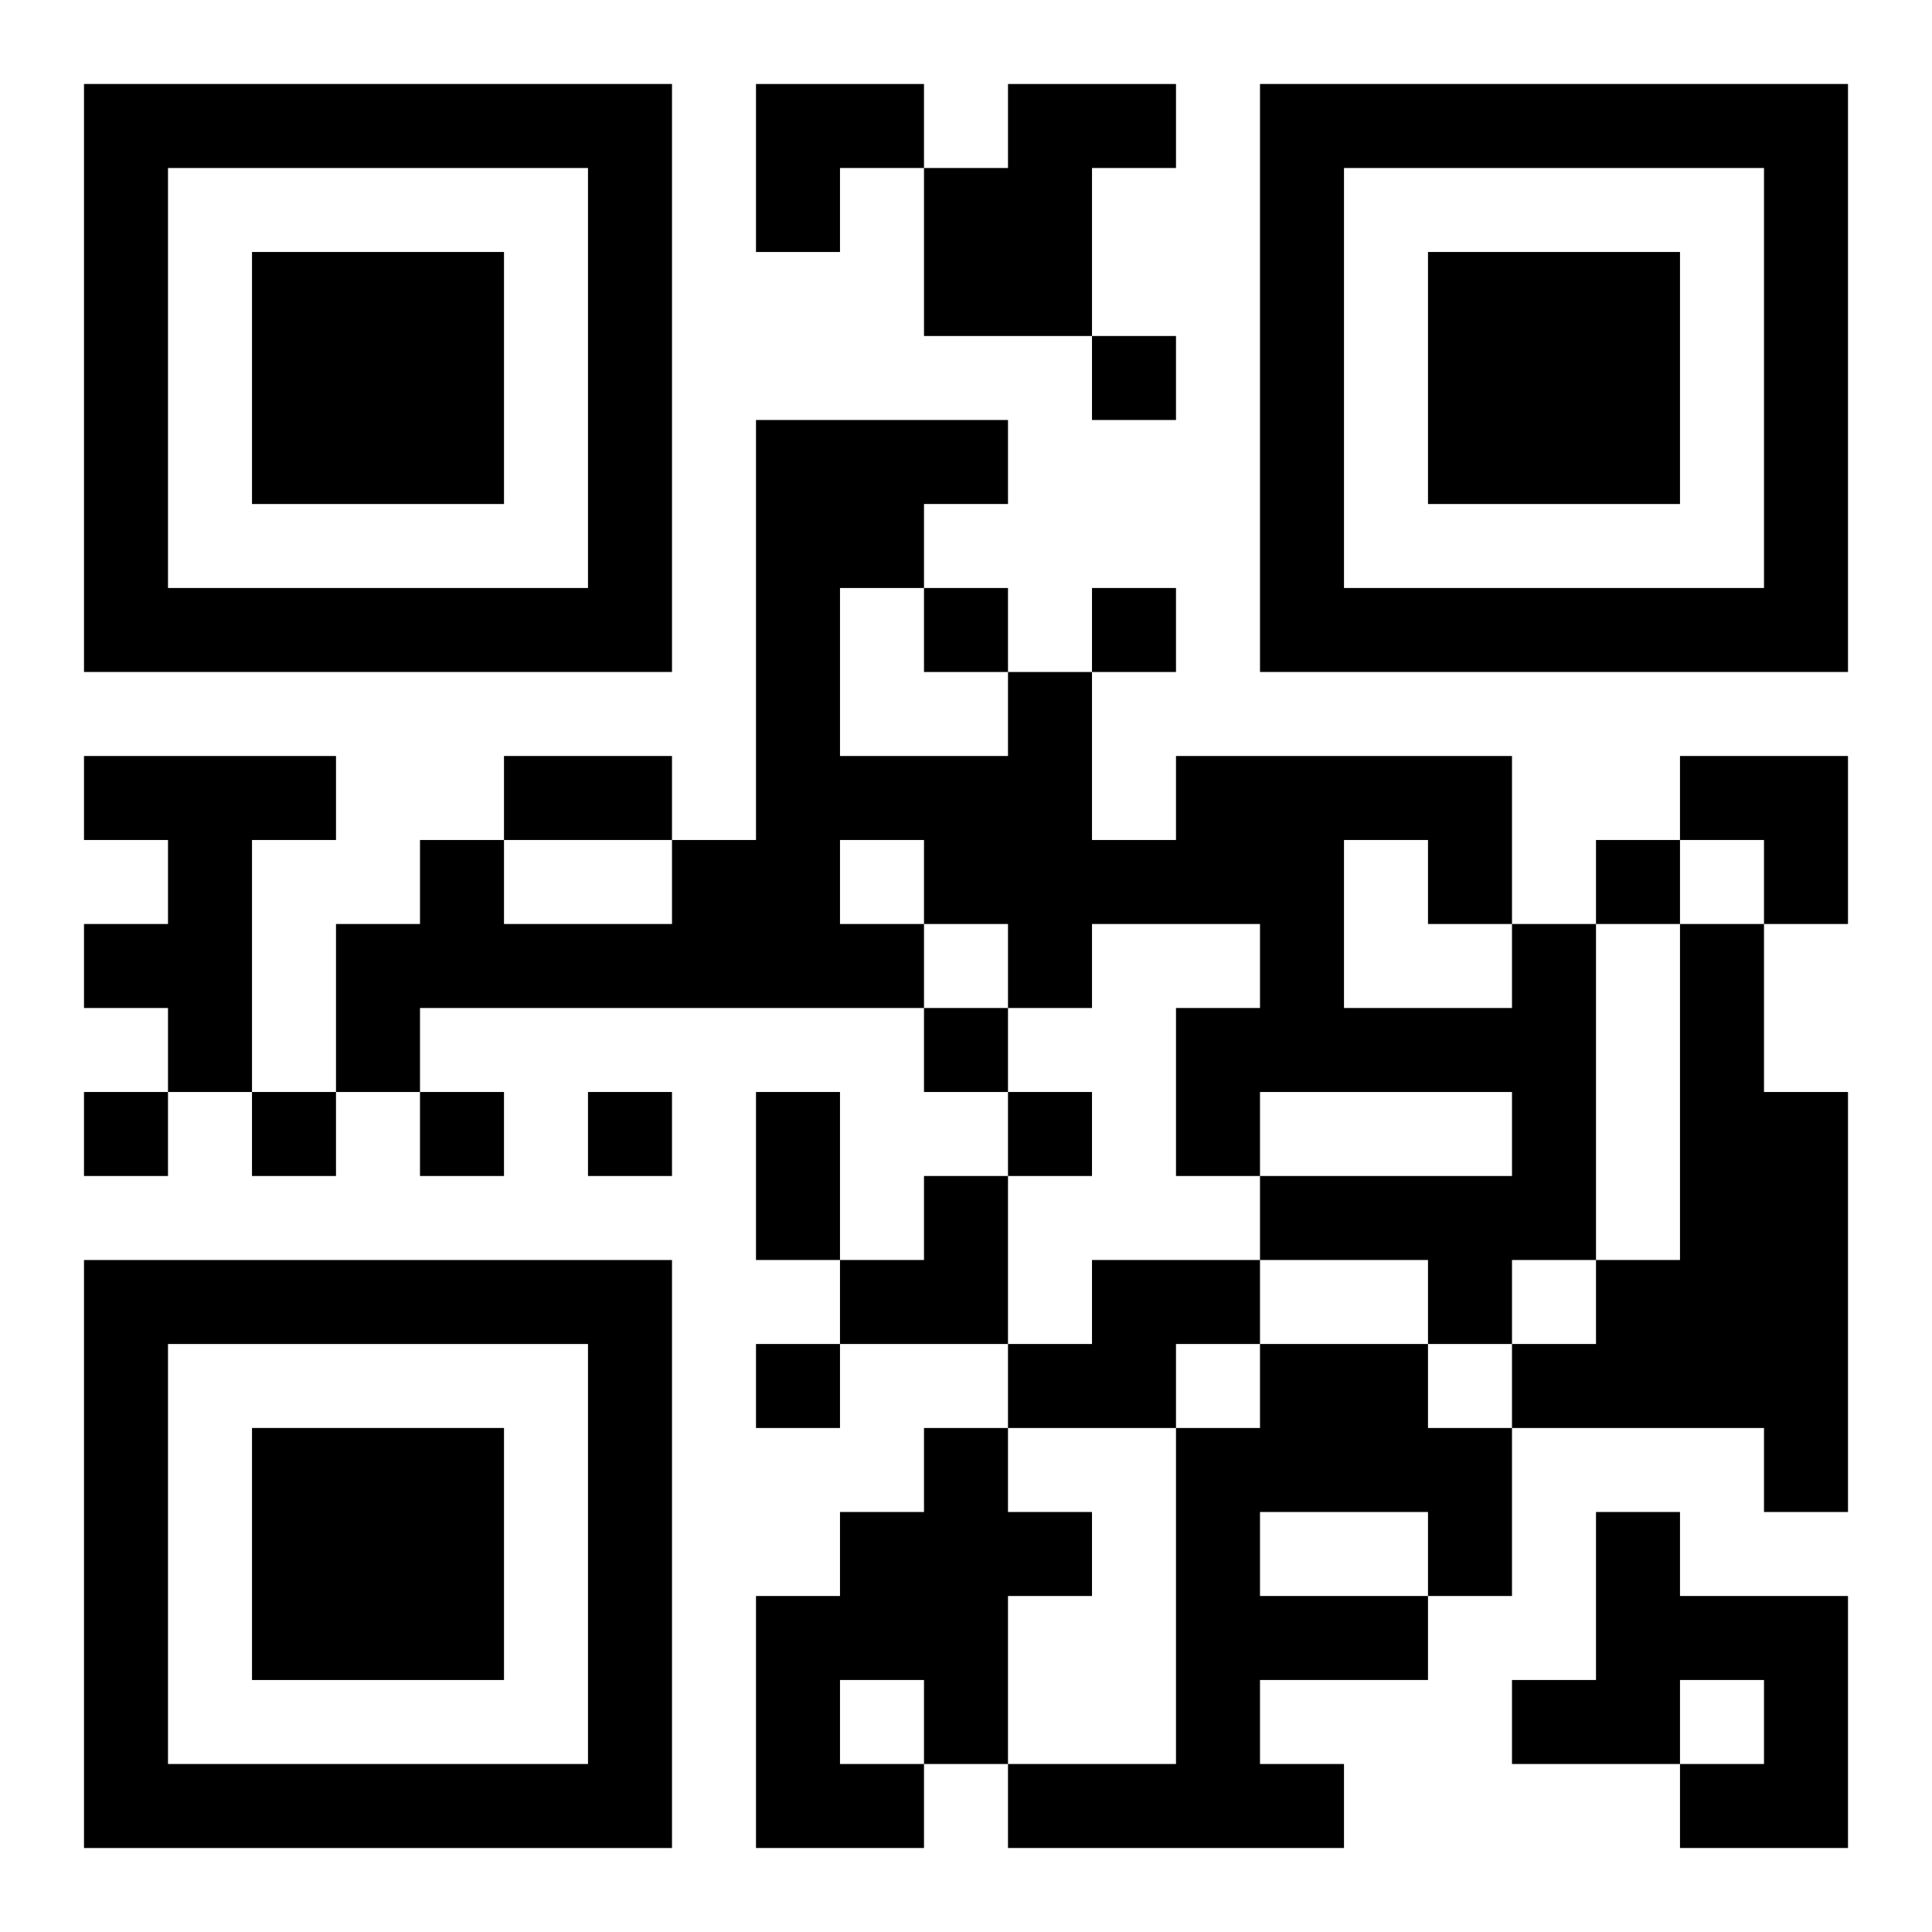
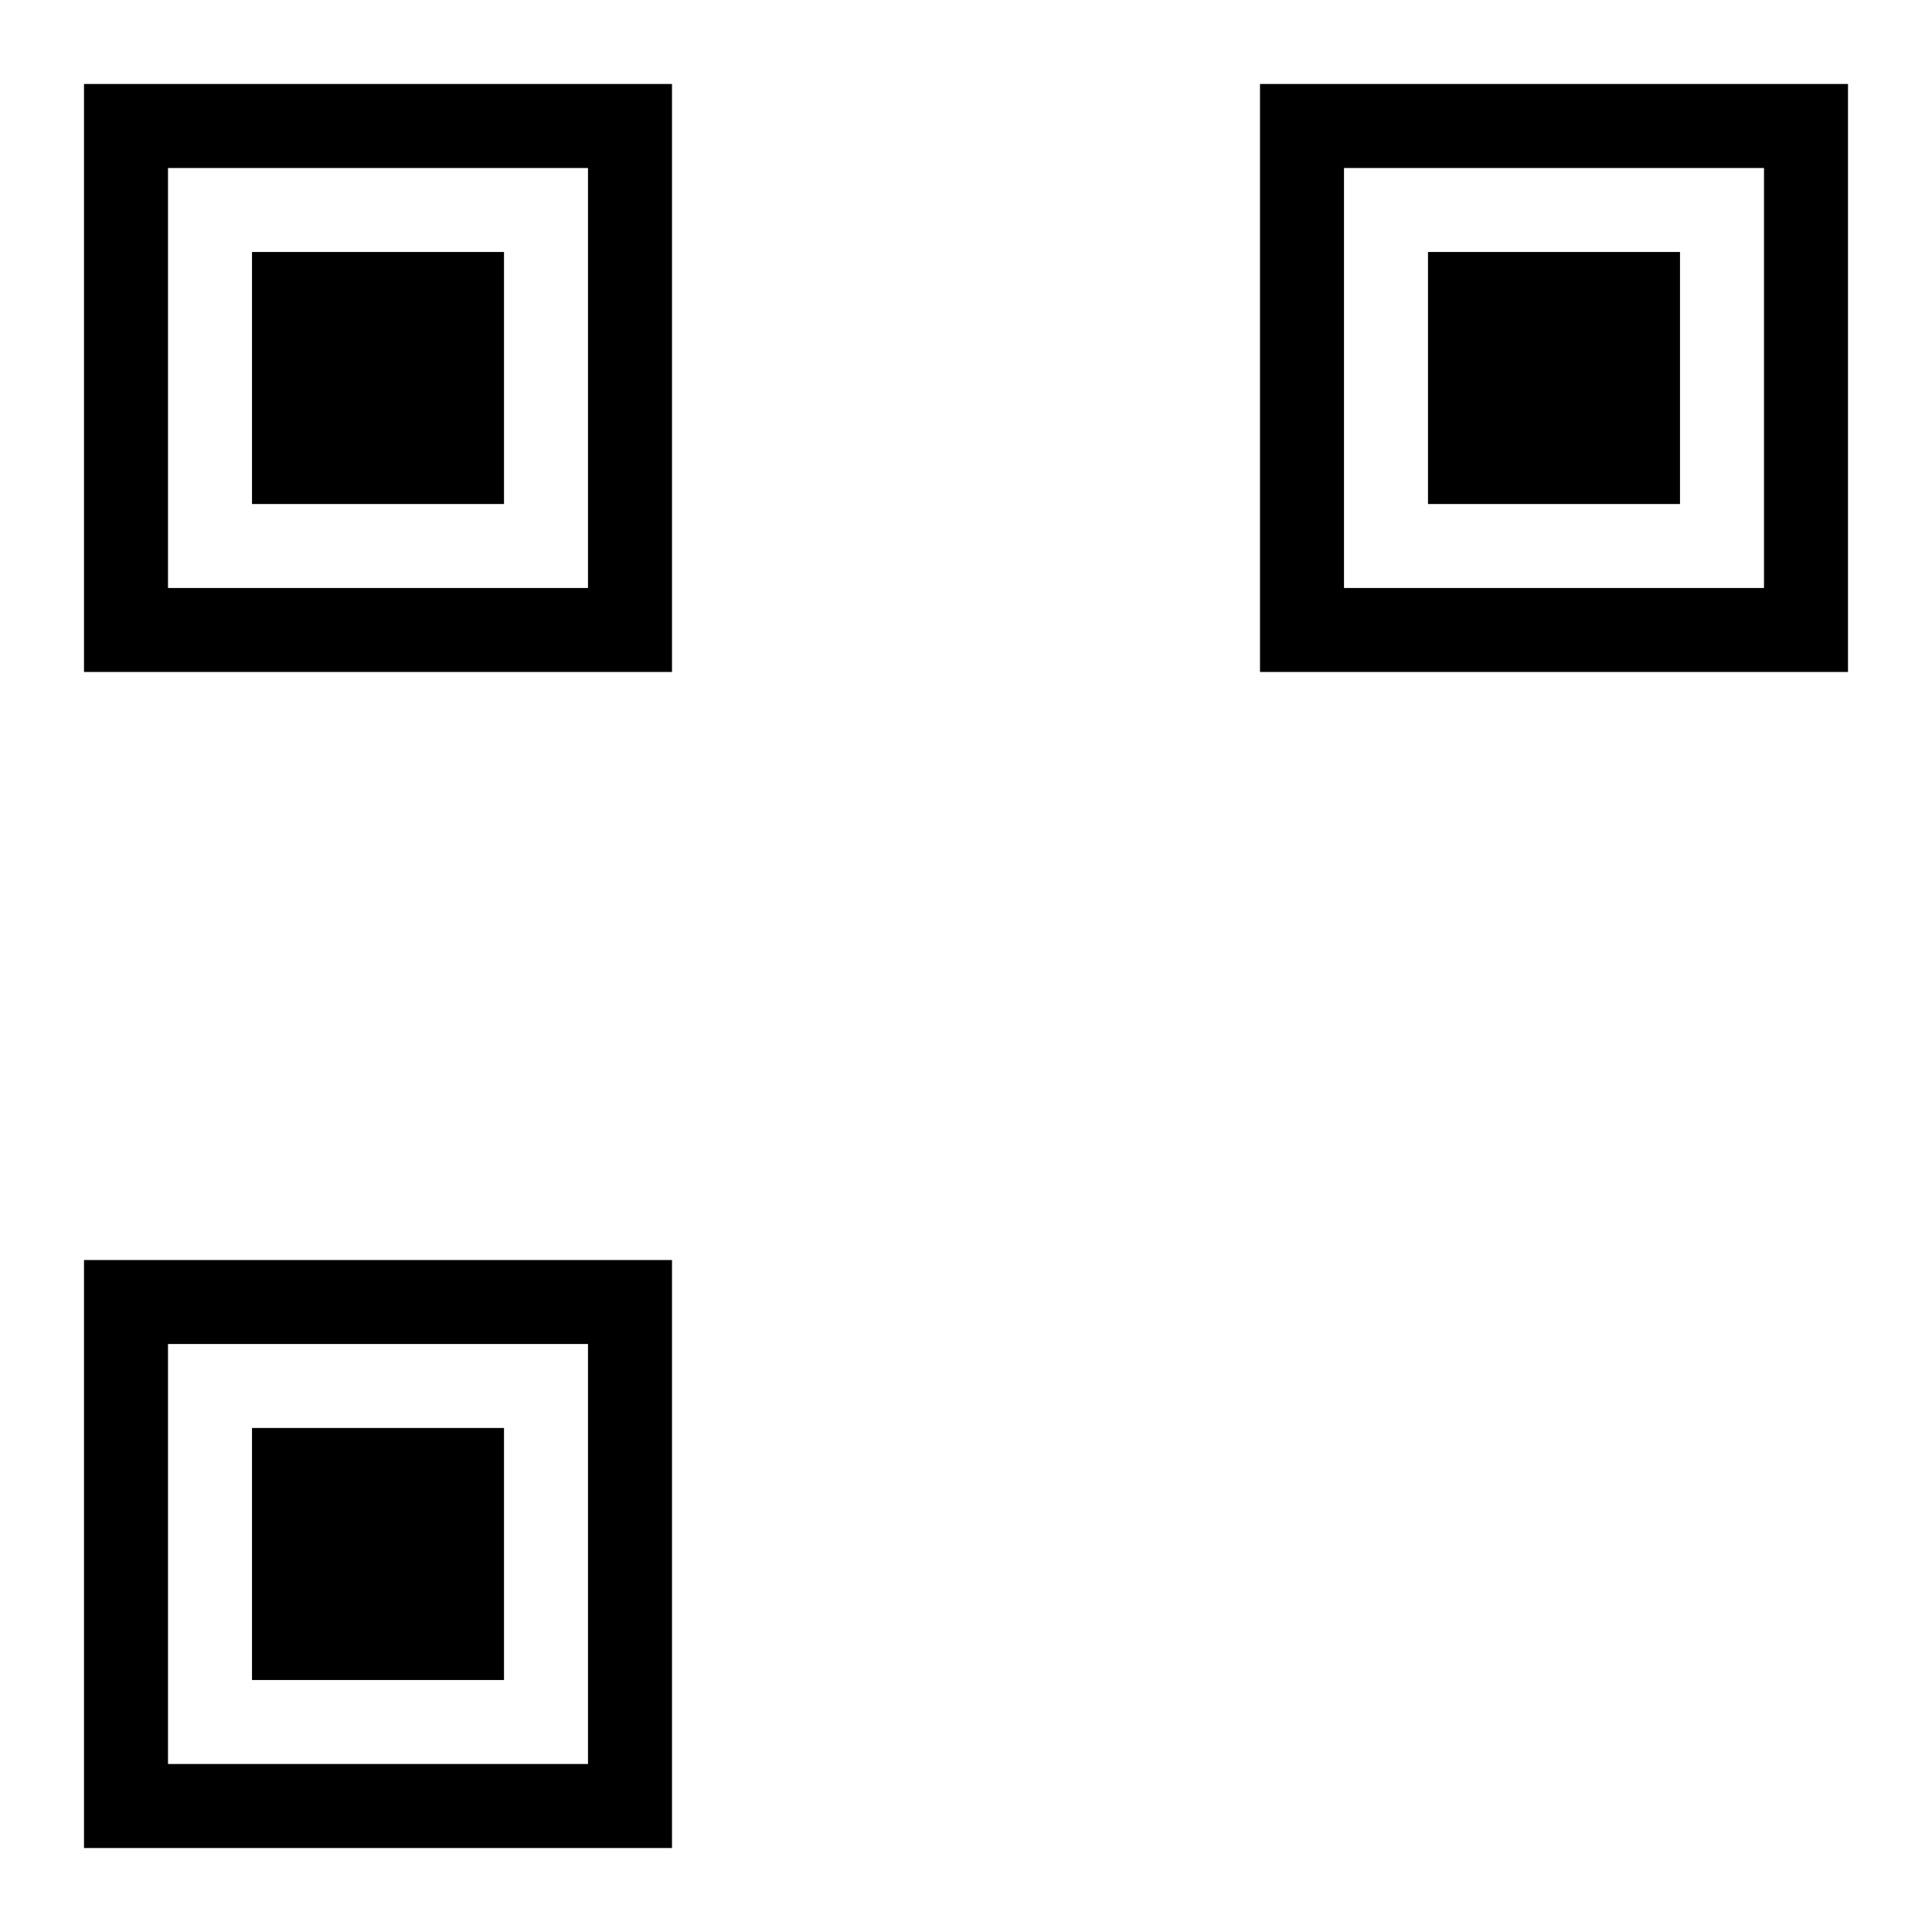
<svg xmlns="http://www.w3.org/2000/svg" xmlns:xlink="http://www.w3.org/1999/xlink" width="250" height="250" baseProfile="full" version="1.1" viewBox="-1 -1 23 23">
  <symbol id="a">
-     <path d="m0 7v7h7v-7h-7zm1 1h5v5h-5v-5zm1 1v3h3v-3h-3z" />
+     <path d="m0 7v7h7v-7zm1 1h5v5h-5v-5zm1 1v3h3v-3h-3z" />
  </symbol>
  <use y="-7" xlink:href="#a" />
  <use y="7" xlink:href="#a" />
  <use x="14" y="-7" xlink:href="#a" />
-   <path d="m11 0h2v1h-1v2h-2v-2h1v-1m-11 8h3v1h-1v3h-1v-1h-1v-1h1v-1h-1v-1m17 2h1v4h-1v1h-1v-1h-2v-1h3v-1h-3v1h-1v-2h1v-1h-2v1h-1v-1h-1v1h-6v1h-1v-2h1v-1h1v1h2v-1h1v-5h3v1h-1v1h-1v2h2v-1h1v2h1v-1h4v2m-2-1v2h2v-1h-1v-1h-1m-6 0v1h1v-1h-1m10 1h1v2h1v5h-1v-1h-3v-1h1v-1h1v-4m-7 4h2v1h-1v1h-2v-1h1v-1m2 1h2v1h1v2h-1v1h-2v1h1v1h-4v-1h2v-4h1v-1m0 2v1h2v-1h-2m-4-1h1v1h1v1h-1v2h-1v1h-2v-3h1v-1h1v-1m-1 3v1h1v-1h-1m9-2h1v1h2v3h-2v-1h1v-1h-1v1h-2v-1h1v-2m-6-14v1h1v-1h-1m-2 3v1h1v-1h-1m2 0v1h1v-1h-1m6 3v1h1v-1h-1m-8 2v1h1v-1h-1m-10 1v1h1v-1h-1m2 0v1h1v-1h-1m2 0v1h1v-1h-1m2 0v1h1v-1h-1m5 0v1h1v-1h-1m-3 3v1h1v-1h-1m-3-7h2v1h-2v-1m3 4h1v2h-1v-2m0-12h2v1h-1v1h-1zm11 8h2v2h-1v-1h-1zm-10 5m1 0h1v2h-2v-1h1z" />
</svg>